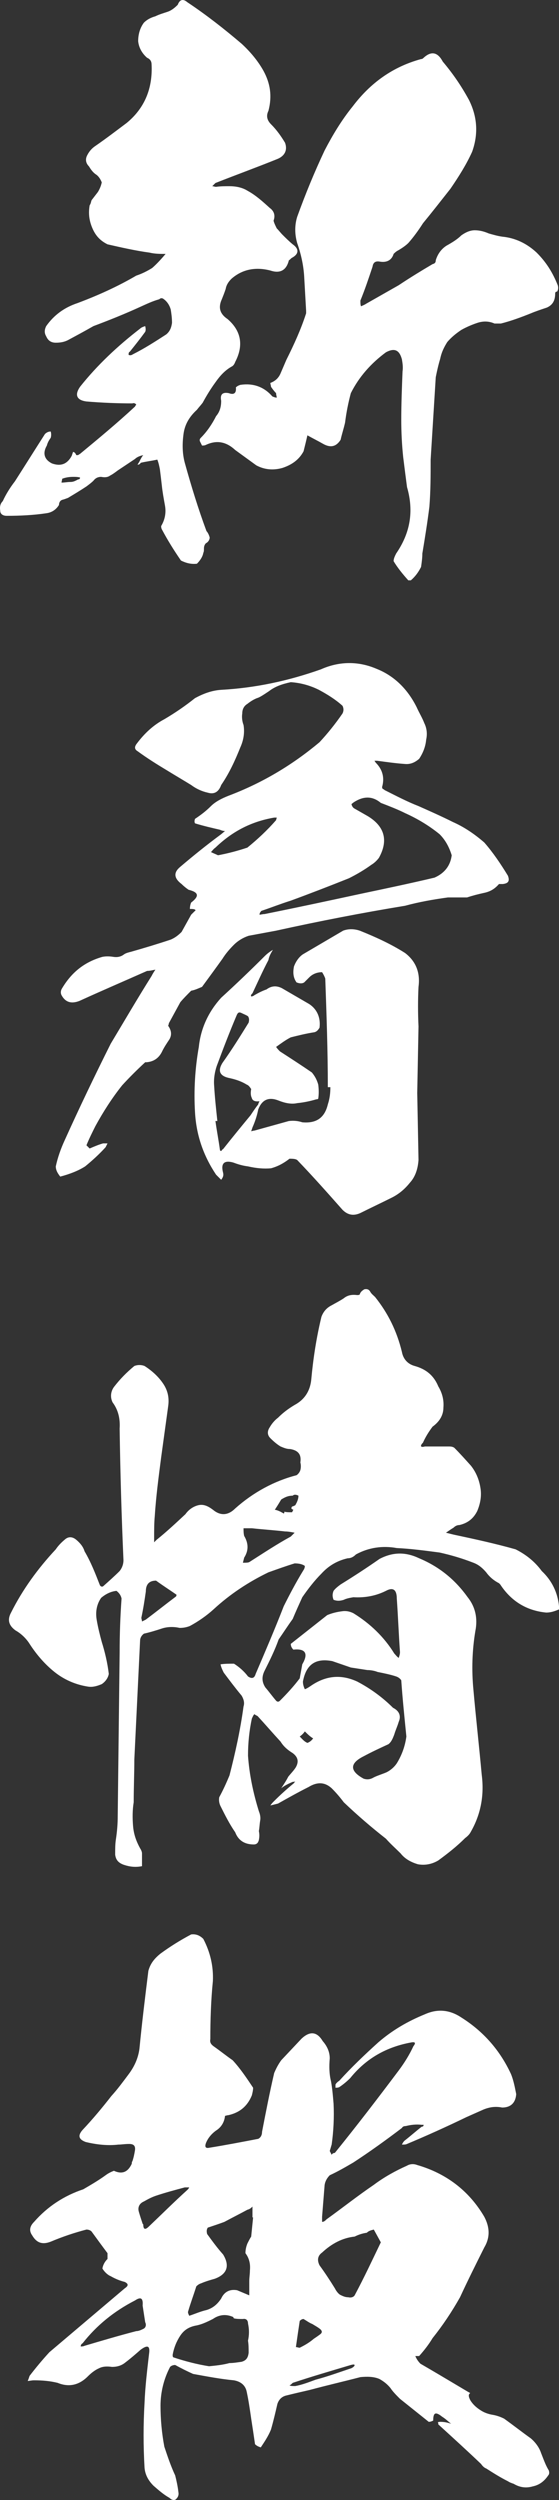
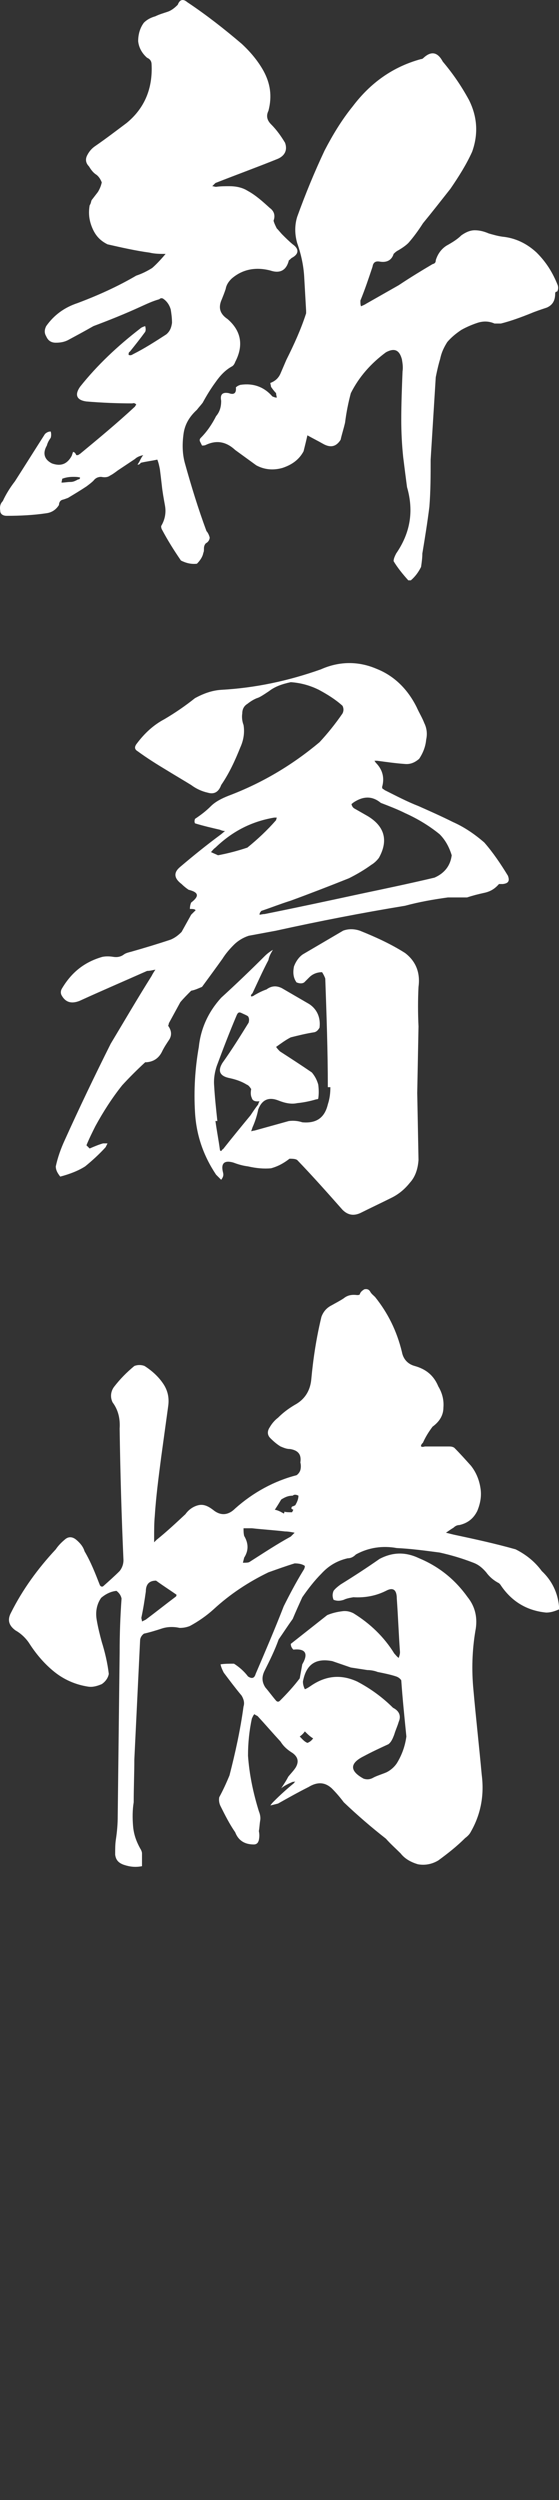
<svg xmlns="http://www.w3.org/2000/svg" id="_レイヤー_2" viewBox="0 0 218.84 978.39">
  <rect x="0" y="0" width="218.84" height="978.39" fill="#333333" stroke="none" />
  <defs>
    <style>.cls-1{fill:#fff;}</style>
  </defs>
  <g id="_レイヤー_1-2">
    <path class="cls-1" d="M80.84,207.87c.5.5,1,1.5,1.25,2.5,0,.75-.5,1.75-1.5,2.25-.5.5-.75,1.25-.75,2s0,1.25-.25,1.75c-.25,1.5-1.25,3-2.5,4.25-2.25.25-4.25-.25-6.25-1.25-2.75-4-5.25-8-7.5-12.25-.25-.5-.25-1-.25-1.25,1.5-2.5,2-5.25,1.5-8s-1-5.5-1.25-8c-.25-2.25-.5-4.25-.75-6.25-.25-1.25-.5-2.5-1-3.75-2.25.5-4.5.75-6.5,1.25-.25.5-.75.75-1.25.75.25-.5.5-.75.75-1.25.5-1,1-2,1.5-2.5-1.25.25-2.5.75-3.25,1.5l-6.75,4.5c-1,.75-2,1.5-3,2-1,.75-2.25.75-3.5.5-1.25,0-2.25.5-3,1.5-.75.75-1.75,1.5-2.75,2.25-2.25,1.5-4.75,3-7.25,4.5-.75.25-1.25.5-2.25.75-.75.25-1.25,1-1.25,2-1.25,2-3,3-5,3.25-5,.75-10.25,1-15.5,1-1.5,0-2.5-.75-2.5-2-.25-1.5,0-2.75,1-3.75,1.25-2.75,3-5.5,4.75-7.75,4-6.25,7.75-12.25,11.75-18.5.5-.5,1.25-1,2.25-1,.25.75.25,1.75,0,2.5-.75,1-1.25,2-1.5,3-1.75,3-1,5.5,2,7,3.5,1.25,6,.25,7.75-3l.5-1.5c.5,0,1,.5,1.25,1.25h.75s.25-.25.75-.5c7.25-6,14.5-12,21.5-18.5,0,0,.25-.5.5-.75-.25-.5-1-.75-1.5-.5-6,0-12-.25-18-.75-3.75-.5-4.75-2.5-2.5-5.75,6.75-8.5,14.75-16,23.5-22.75.5-.5,1.25-.75,2-1,.25,1,.25,1.75,0,2.25-2,2.75-4,5.25-6,7.75-.5.25-.5.75-.5,1.25.5.25,1,.25,1.75-.25,4.5-2.25,8.75-5,13-7.75,1.5-1.25,2-2.75,2.25-4.5,0-2-.25-3.75-.5-5.25-.5-1.75-1.5-3.25-3-4.25-.5-.25-1-.25-1.5.25-2.75.75-5.25,2-7.5,3-6,2.75-12.25,5.25-18.25,7.5-3.5,2-6.75,3.75-10,5.5-1.5.75-3,1-4.75,1s-3-.75-3.75-2.5c-.75-1.25-.75-2.5,0-4,3-4.25,7-7.25,12.25-9,8-3,15.75-6.5,23-10.75,2.25-.75,4.25-1.75,6.25-3,2-1.75,3.75-3.75,5.25-5.5-2,0-4.25,0-6.25-.5-5.5-.75-11-2-16.5-3.25-3-1.5-4.75-3.5-6-6.5s-1.5-5.75-1-8.75c.5-.75.5-1.25.75-2l2.5-3.25c.75-1.25,1.25-2.5,1.5-3.75-.5-1.25-1.25-2.5-2.5-3.25-1-.75-1.75-1.75-2.5-3-1.25-1.25-1.5-2.75-.75-4.25s1.75-2.75,3.25-3.75c4-2.75,8.25-6,12.25-9,7-5.75,10.25-13.5,9.75-23,0-1-.5-2-1.75-2.5-2-1.75-3.25-4-3.5-6.5,0-2.75.75-5.25,2.25-7.25,1.25-1.25,2.75-2,4.5-2.5,1.5-.75,3.25-1.25,4.75-1.75s2.75-1.5,4-2.75c.75-2,2-2.5,3.75-1,7.5,5,14.5,10.5,21.25,16.25,3.25,3,6.25,6.5,8.5,10.5,2.75,5,3.5,10,2,15.75-1,2-.5,3.75,1,5.25,2.25,2.25,4,4.75,5.5,7.25,1,2.75,0,5-2.75,6.25-8,3.25-16.25,6.25-24.5,9.5l-1.25,1.25c.5,0,1,.25,1.5.25,1.75-.25,3.5-.25,5.25-.25,2.5,0,5,.5,7,1.75,3.25,1.75,6,4.25,8.75,6.75,1.75,1.25,2.25,3,1.5,5,.25,1,.75,2,1.25,3,.75.75,1.5,1.75,2.25,2.5,1.25,1.25,2.5,2.5,4,3.75,2.5,1.75,2.5,3.75-.25,5.25-.5.25-.75.75-1.25,1-1,4-3.5,5.25-7.25,4-5.75-1.5-11-.5-15.25,3.25-1.25,1.25-2,2.5-2.25,4-.5,1.5-1,2.75-1.5,4-1.5,3.25-.75,5.75,2.25,7.75,5.5,4.75,6.25,10.5,3,16.75-.25.75-.75,1.5-1.25,1.75-2.75,1.5-4.75,3.75-6.5,6.25-2,2.75-3.5,5.25-5,8-.75,1-1.5,1.75-2.25,2.75-3,2.75-4.75,5.75-5.25,9.5s-.5,7.5.5,11.25c2.5,9,5.25,18,8.5,26.75ZM24.09,188.87c1.25,0,2.25-.25,3.5-.25s2-.5,3-1c.5,0,.75-.25.75-.75-1-.25-1.75-.25-2.75-.25-1.5,0-3,.25-4.25.75,0,.5-.25,1-.25,1.5ZM218.09,114.12c-.5,0-.75.25-.75.75,0,2.75-1,4.5-3.25,5.5-2.25.75-4.5,1.5-6.25,2.25-3.75,1.5-7.75,3-11.75,4h-2.5c-2.25-1-4.5-1-6.75-.25s-4.5,1.75-6.25,2.75c-2.25,1.5-4,3-5.5,4.75-1.25,2-2.25,4-2.75,6.5-.75,2.5-1.25,4.75-1.75,7.25l-2,32.25c0,6.25,0,12.25-.5,18.5-.75,6-1.75,12.25-2.75,18.25,0,1.75-.25,3.5-.5,5.25-1,2-2.25,3.75-4,5.25h-1c-2.25-2.5-4.25-5-5.75-7.5,0-1,.5-2,1-3,5.5-8,7-16.5,4.25-26-.5-3.75-1-7.75-1.5-11.75-.5-4.75-.75-9.75-.75-14.5,0-6.25.25-12.75.5-19,.25-1.75,0-3.25-.25-4.75-1-3.75-3-4.5-6.25-2.75-5.75,4.25-10.5,9.5-13.75,16-1,3.75-1.75,7.5-2.25,11.5-.5,2.25-1.25,4.5-1.75,6.75-1.75,2.75-4,3.25-7,1.5-1.75-1-3.75-2-6-3.25-.5,2.25-1,4.25-1.5,6.25-1.75,3.25-4.5,5.25-8.25,6.5-3.5,1-7,.75-10.25-1l-8.25-6c-3.5-3.25-7.25-4-11.5-2-.5.25-1,.25-1.5.25l-.75-1.5c-.25-.5-.25-1,.25-1.5,2.5-2.5,4.5-5.5,6-8.5,1.5-1.75,2-3.75,2-6-.5-2.5.5-3.5,3-3,2,.75,3,0,2.75-2.25.5-.5,1-.75,1.75-1,5-.75,9.25.75,12.5,4.5.5.25,1.25.5,1.75.5,0-.5-.25-1-.25-1.75-.75-.75-1.5-1.75-2-2.5,0-.5-.25-1-.25-1.5,2-.75,3.25-2,4-3.75l2.25-5.25c3-6,5.75-12,7.75-18.25v-1c-.25-4.5-.5-8.75-.75-13.25s-1.25-9-2.75-13.25c-1-3.5-1-7,0-10.25,3.25-9,6.75-17.5,10.75-26,3.25-6.25,6.75-12,11-17.25,7-9.25,15.75-15.5,26.75-18.5.5,0,.75-.25,1-.5,3-2.75,5.5-2.25,7.5,1.5,4,4.75,7.25,9.5,10.25,15,3.25,6.5,3.75,13.25,1.25,20.25-2.25,5-5.25,9.75-8.5,14.5-3.75,4.75-7.25,9.25-10.75,13.5-1.75,2.75-3.75,5.5-5.75,7.75-1,1-2.5,2-3.75,2.75-1,.5-1.5,1-2,1.5-.75,2.5-2.75,3.5-5.5,3-1.5-.25-2.5.25-2.75,2-1.5,4.5-3,9-4.75,13.25,0,1,0,1.75.25,2.25.5-.25,1.25-.5,2-1l12.75-7.25c4.5-3,9-5.75,13.25-8.25,1-.25,1.25-.75,1.25-1.5.75-2.5,2.25-4.5,4.25-5.75,2.25-1.25,4.25-2.5,5.75-4,1.75-1.25,3.5-2,5.25-2,2,0,3.75.5,5.5,1.25,1.75.5,3.5,1,5.25,1.25,5.25.5,9.75,2.75,13.5,6.25,3.75,3.75,6.25,7.75,8.25,12.75.25.75.25,1.75-.25,2.5Z" />
    <path class="cls-1" d="M196.84,345.97h-1.5c-1.75,2-3.5,3-6,3.5-2.25.5-4.25,1-6.5,1.75h-7.5c-5.5.75-11.25,1.75-16.75,3.25-16.75,2.75-33.5,6-50.5,9.75l-10.75,2c-2.25.75-4.25,2-5.75,3.5-1.75,1.75-3.25,3.5-4.5,5.5-2.5,3.5-5.25,7.25-8,11-1.25.5-2.75,1.25-4.25,1.5-1.5,1.5-3,3-4.25,4.5l-4.5,8.25c0,.5-.25.75-.25,1,1.25,1.75,1.5,3.5.5,5.25-1,1.5-2,3-2.75,4.5-1.25,2.75-3.25,4.25-6.25,4.5h-.5c-3.25,3-6.25,6-9,9-4,5-7.5,10.5-10.5,16-1.25,2.5-2.5,5-3.5,7.5l1.25,1.25c1.75-.75,3.5-1.5,5.25-2h1.75l-.75,1.5c-2.5,2.75-5.25,5.25-8,7.5-2.75,1.75-6,3-9.75,4-1-1.25-1.75-2.5-1.75-4,.75-3.5,2-7,3.5-10.25,5.75-12.75,11.75-25.25,18-37.75,5.25-8.75,10.5-17.75,16-26.5.5-1,1-1.75,1.5-2.5-1.25.25-2.25.5-3.25.5-9,4-17.75,7.75-26.5,11.75-3.25,1.25-5.5.5-7-2.25-.5-1-.25-2,.25-2.75,3.75-6.25,8.75-10.25,15.75-12.25,1.25-.25,2.75-.25,4.25,0s3,0,4.25-1c.75-.5,1.75-.75,2.75-1,5.25-1.5,10.25-3,15.5-4.75,1.75-.75,3-1.75,4.25-3l3.75-6.75,1.5-1.5c.25,0,.25-.25,0-.5-.5-.25-1.25-.25-2-.25,0-1,.25-2,.5-2.5,3.25-2.5,3-4-1-5-.75-.5-1.75-1.25-2.75-2.25-3-2.25-3.25-4.5-.5-6.75,5-4.25,10.25-8.5,16-12.75l1.5-1.25c-.75,0-1.5-.25-2-.5-3.25-.75-6.5-1.5-9.75-2.5-.25-.5-.25-1,0-1.75,2.25-1.5,4.25-3,6.25-5,1.75-1.75,4.25-3,6.75-4,13.25-5,25-12,35.75-21,3.25-3.5,6.25-7.25,9-11.25.5-1,.5-2,0-3-2.75-2.5-6-4.5-9.25-6.25-3.5-1.75-7.25-2.75-11-3-3.5.75-6.25,1.75-8.5,3.5-2.25,1.5-3.75,2.5-4.75,2.75-1.25.5-2.5,1.25-3.75,2.25-1.25.75-2,2-2,3.75-.25,1.5,0,3.25.5,4.5.5,3,0,6-1.25,8.75-2,5-4.25,10-7.5,14.75-1,2.75-2.75,3.75-5.25,3-2.25-.5-4.5-1.5-6.5-3-3.25-2-6.25-3.75-9.5-5.75-3.75-2.25-7.75-4.75-11.5-7.5-1.25-.75-1.25-1.75-.25-3,3-4,6.5-7.25,10.75-9.5,4.25-2.5,8.25-5.25,12-8.25,3.25-1.75,6.5-3,10.25-3.25,13.5-.75,26.25-3.5,39-8,7.25-3.25,14.75-3.25,21.75-.25,7,2.75,12.25,8,15.75,15,1,2.25,2.25,4.25,3,6.25,1,2,1.25,4.25.75,6.5-.25,2.75-1.25,5.25-2.75,7.5-1.75,1.5-3.5,2.25-5.75,2-3.5-.25-7-.75-10.75-1.25h-1l.5.75c2.75,2.75,3.5,6,2.5,9.5,0,.25,0,.5.25.75q.5.25.75.5c4.5,2.25,8.75,4.5,13.25,6.25,4.5,2,9,4,13.5,6.25,4.5,2,8.5,4.75,12.25,8,3.5,4,6.5,8.5,9.25,13,.75,2,.25,3-2,3.25ZM163.84,386.22c-.25,5-.25,10.25,0,15.5l-.5,26,.5,26.25c-.25,3.5-1.25,6.5-3.25,8.75-2,2.5-4.25,4.5-7.25,6-4,2-8.25,4-12.25,6-2.75,1.25-5,.75-7-1.25-5.75-6.5-11.5-13-17.75-19.5-.75-.5-2-.5-3-.5-2.25,1.75-4.5,3-7.25,3.75-2.75.25-5.75,0-9-.75-2-.25-3.75-.75-5.75-1.5-3.5-1-5,.25-4,4,.25,1,0,1.75-.75,2.75l-2-2c-5-7.5-7.75-15.5-8.25-24.5-.5-8.5,0-17,1.5-25.5.75-7.25,3.75-13.75,8.75-19.25,5.75-5.25,11.5-10.75,17-16.25,1-1,2-1.75,3.25-2.5-.75,1.25-1.5,2.5-1.75,4-2.25,4.25-4.25,8.75-6.25,13-.5.5-.75.75-.5,1.25.5,0,1-.25,1.25-.5,1.75-1,3.25-1.75,4.75-2.25,2-1.5,4-1.5,6-.5l10.75,6.25c3,2,4.5,5.25,4,9.25-.5.75-1,1.5-2,1.75-3.25.5-6.25,1.25-9.25,2-2,1-4,2.5-5.75,3.75.5.75,1,1.25,1.5,1.75,4.25,2.75,8.5,5.5,12.5,8.25,1.25,1.5,2,3,2.5,4.75.25,2,.25,3.75,0,5.5-.25.25-.5.25-.75.25-2.5.75-5,1.25-7.5,1.5-2.25.5-4.75,0-7.25-1-3.75-1.5-6.5-.5-8,3.5-.5,2.5-1.25,4.75-2.25,7l-.5,1.5c.25,0,.75-.25,1.25-.25l13.5-3.75c2-.25,3.75,0,5.25.5,5.5.5,8.75-1.75,10-7,.75-2.25,1-4.5,1-6.75h-1c0-14.25-.5-28.25-1-42.5-.25-.75-.75-1.75-1.25-2.5-2,0-3.75.75-5,2l-2,2c-.75.5-1.75.5-3,0-1.25-1.75-1.5-3.75-1-6.25.75-2,2-3.75,3.5-4.75l15.75-9.25c2-.75,4.25-.75,6.5,0,6.25,2.5,12.25,5.25,17.75,8.75,4.25,3.25,6,7.75,5.25,13.25ZM108.09,320.97c0-.25.25-.75.25-1h-1c-8.75,1.5-16.25,5.25-23,11.75-.75.5-1.25,1.25-1.75,1.75,1,.5,1.75.75,2.75,1.25,4-.75,7.75-1.75,11.5-3,4-3.25,7.75-6.75,11.25-10.75ZM98.09,436.47c1-1.5,2-3,3-4.25,0-.25.25-.75.5-1.25-1.75.25-2.75-.25-3-1.25-.5-1-.5-2.25-.25-3.5-.5-.75-1-1.5-1.75-1.75-2-1.25-4.25-2-6.5-2.5-4-.75-5-2.75-3-6,3.75-5.25,7-10.5,10.25-15.75.25-1,.25-1.75-.25-2.5-.75-.5-1.5-.75-2.5-1.25s-1.5-.25-2,1c-2.75,6.5-5.25,13-7.75,19.75-.75,2.25-1.25,5-1,7.75.25,4.5.75,9,1.25,13.75h-.75c.5,3.75,1.25,7.5,1.75,11.25,0,.25.25.5.5.5.25-.25.5-.75.75-.75,3.75-4.75,7.25-9,10.75-13.25ZM176.84,334.72c-1-3.25-2.5-6-4.75-8.25-4-3.25-8.5-6-13.5-8.25-3-1.5-6.25-2.75-9.5-4-3-2.5-6.25-2.75-9.75-.75-.5.25-1.25.75-1.75,1.25.25,1,.75,1.5,1.25,1.75l5.25,3c6.5,4,8,9.5,4.25,16.25-.75,1-1.75,2-3,2.75-2.75,2-5.75,3.75-8.75,5.25-7.5,3-15.25,6-22.75,8.75-4,1.25-7.75,2.75-11.5,4-.5.5-.75,1-.75,1.5.5,0,1.25-.25,2-.25,12.5-2.5,25.25-5.25,38-8,9.5-2,19-4,28.5-6.25,4-1.75,6.25-4.75,6.75-8.75Z" />
    <path class="cls-1" d="M218.84,628.59v1.25c-1.75.75-3.25,1.25-5,1.25-7.75-.75-13.75-4.5-18-11l-.5-.5c-2-1-3.75-2.5-5-4.25-1.5-1.75-3-3-5-3.75-4.5-1.75-8.75-3-13.25-4-5.75-.75-11.25-1.5-16.75-1.75-5.5-1-11-.25-16,2.5-1,1-2,1.5-3.25,1.5-4.25,1-7.5,3-10.25,6-2.75,2.75-5.25,6-7.5,9.25-1.25,2.75-2.5,5.5-3.75,8.5-2,2.75-3.75,5.5-5.5,8-1.5,4.25-3.5,8.25-5.5,12.25-1.25,2.5-1,4.5.25,6.5,1.5,1.75,2.75,3.5,4.25,5.25.5.5,1,.5,1.5,0,2.75-2.75,5.5-5.75,7.75-8.75l1-5.5c2.5-4.25,1.25-6.25-3.5-5.75-.75-.75-1-1.5-1-2.25l14.25-11.25c1.75-.75,3.75-1.25,5.75-1.5,1.5-.25,3,0,4.5.75,6.5,4,12,9.25,16,15.75.5.5,1,1.25,1.75,1.75.25-.75.5-1.5.5-2.25-.5-7-.75-14-1.25-21,0-3.5-1.5-4.5-4.25-3-4,2-8.25,2.75-12.75,2.5-1.5.25-2.75.5-3.75,1-1.5.5-2.75.5-4,0-.5-1.25-.5-2.25,0-3.5.75-1,1.75-1.75,2.75-2.5,5.25-3.25,10.25-6.5,15.25-10,5.25-2.75,10.25-2.75,15.5-.25,7.75,3.25,14,8.25,19,15.25,3,3.75,4,8.25,3,13.25-1.25,7.5-1.5,15.25-.75,23,1,11.25,2.25,22.25,3.25,33.25,1,7.75-.25,15.25-4.25,22.25-.5,1-1.25,1.75-2.25,2.5-3.25,3.25-6.75,6-10.5,8.75-2.5,1.5-5.25,2-8,1.5-2.5-.75-5-2-6.75-4.25-2-2-4-3.75-5.75-5.75-5.75-4.5-11.25-9.25-16.5-14.25-1.5-2-3-3.75-4.75-5.5-2.75-2.5-5.75-2.5-9-.5-4,2-8,4.25-12,6.5l-3,.75c.5-.75,1-1.25,1.5-1.75,2.5-2.5,5-4.75,7.75-7l.5-.75c-.25.25-.75.25-1,.25-1.75.75-3.25,1.5-4.5,2.5,1-1.5,2-3,2.75-4.5,1-1.25,2.25-2.5,3-3.75,1.25-2.25.75-4-1.25-5.5-2-1.25-3.5-2.5-4.75-4.5-3-3.25-6-6.75-9-10-.5-.25-1-.5-1.25-.75-.5.5-.75,1.25-1,1.75-1,4.75-1.5,9.5-1.5,14.5.5,7.25,2,14.5,4.25,21.75.5,1.25.75,2.5.5,3.75-.25,1.5-.25,2.75-.5,4,.25,1.25.25,2.25,0,3.5-.25,1-.75,1.75-2,1.75-3.5,0-6-1.5-7.25-4.75-2.25-3.25-4-6.75-5.75-10.25-.5-1-.75-2.25-.5-3.5,1.5-2.75,2.75-5.5,4-8.5,2.25-8.75,4.25-17.75,5.5-27,.5-1.5,0-3-.75-4.25-2.5-3-4.75-6-7-9-.5-1-1-2-1.25-3.25,1.75-.25,3.5-.25,5.25-.25,2,1.25,4,3,5.5,5,1.5,1,2.5.75,3-1,3.75-8.75,7.5-17.5,11-26.5,2.25-4.5,4.75-9.25,7.5-13.75.5-.75.75-1.25.75-2-1-.75-2.5-1-4-1-3.25,1-6.75,2.25-10.25,3.5-7.75,3.75-15,8.5-21.5,14.5-2.75,2.5-6,4.75-9.25,6.5-1.25.5-2.5.75-4,.75-2.25-.5-4.75-.5-7,.25s-4.75,1.5-7,2c-1,.75-1.5,1.75-1.5,2.75l-2.25,46.5c0,5.5-.25,11-.25,16.75-.5,3-.5,6.25-.25,9.25.25,3.25,1.25,6,2.75,8.75.5.75.75,1.5.75,2v5c-2.5.5-4.75.25-7-.5s-3.25-2-3.5-4c0-2.25,0-4,.25-5.75.5-3.25.75-6.25.75-9.5.25-21.5.5-42.75.75-64,0-7,.25-14,.75-21-.25-1.25-1-2.25-2-3-2.25.25-4.25,1.25-6,2.75-1.75,2.5-2.25,5.5-1.75,8.5s1.25,6,2,8.75c1.25,4,2.25,8.25,2.75,12.5-.25,1.5-1.25,3-2.75,4-1.75.75-3.5,1.25-5.25,1-5-.75-9.5-2.75-13.25-5.75s-7-6.75-9.75-11c-1.25-2-3.25-4-5.5-5.25-2.75-2-3.25-4.25-1.75-7,4.5-9,10.5-17.25,17.5-24.75,1-1.5,2.25-2.75,3.75-4,1.25-1,2.75-1,4.25.25s2.75,2.75,3.25,4.5c2.5,4.25,4.25,8.75,6,13.25.25.5.75.75,1.25.5,2.25-2,4.5-4,6.5-6,1-1.25,1.5-2.75,1.5-4.25-.75-17-1.25-34.25-1.5-51.5.25-3.75-.5-7.25-2.75-10.25-1-2-.75-4.25.5-6,2.5-3.25,5-5.75,8-8.25,1.25-.5,2.75-.5,4,0,2.75,1.75,5.25,4,7,6.5,2,2.75,2.75,5.75,2.25,9.25l-2.75,20c-1,7.75-2,15.25-2.5,23-.25,2.75-.25,5.5-.25,8.5v1.75l1-1c3.75-3,7.5-6.5,11.25-10,1.25-1.75,3-3,5-3.5s3.75.25,5.75,1.75c3,2.5,6,2.25,8.75-.5,7-6.25,15.25-10.75,24-13,.75-.5,1.25-1.25,1.5-2,.25-1,.25-2,0-3,.5-3.25-1-4.75-4-5.25-1.5,0-2.5-.5-3.75-1-1.25-.75-2.5-1.75-4-3.25-1.25-1.25-1.25-2.75-.25-4.25,1-1.75,2.25-3,3.25-3.75,2-2,4-3.5,6.5-5,3.75-2,6-5.25,6.5-9.75.75-8.25,2-16.5,4-24.75.75-2,2-3.5,4-4.5,1.75-1,3.25-1.75,4.75-2.75,1.5-1.25,3.25-1.5,5.25-1.25.25,0,.75,0,1-.25.25-1,1-1.5,1.75-2,1-.25,1.75,0,2.25.75.5,1,1.25,1.5,2,2.25,5,6.25,8.5,13.25,10.5,21.5.5,2.75,2.25,4.75,5,5.5,4.5,1.25,7.5,3.75,9.25,8,1.5,2.5,2.25,5.25,2,8.25,0,3-1.5,5.5-4.25,7.5-1.5,2-2.75,4-3.75,6.25-1.25,1.25-1,2,.75,1.5h9.25c.75,0,1.5,0,2.25.5,2.25,2.25,4.25,4.5,6.5,7,2,2.5,3.25,5.5,3.75,8.75.5,3,0,6-1.25,9-1.5,3-3.75,4.75-7,5.5-1,0-1.75.5-2.25,1-1.25.75-2.25,1.5-3,2l3,.75c8.25,1.75,16.25,3.5,24.25,5.75,4,2,7.5,4.75,10.25,8.5,4,3.75,6.25,8.5,6.75,13.75ZM69.09,624.09c-2.5-1.75-5.25-3.5-8-5.5-2.75,0-4,1.5-4,4.25-.5,3.5-1,6.75-1.75,10.25,0,.5.25,1,.25,1.5l1.5-.75c4-3,7.75-6,11.75-9,.25-.25.25-.5.25-.75ZM115.34,599.84c-1.25-.25-2.5-.5-3.75-.5-4.25-.5-8.5-.75-13-1.25h-3.25c0,1,0,2,.25,3,1.75,3,1.75,5.75,0,8.5l-.5,2c1,0,2,0,2.5-.25,5.5-3.5,10.75-7,16.25-10l1.5-1.5ZM116.84,585.34c-1-.5-1.75-.5-2.25,0-2,0-3.25.75-4.5,1.5-.75,1.25-1.5,2.5-2.5,4,1.25.25,2.25.75,3.5,1.5.25-.25.25-.5.25-.75.75.25,1.75.25,3,.25l.5-1c-.75-.25-1-.5-.5-1.25.25,0,.75-.25,1.25-.5.75-1.25,1.25-2.5,1.25-3.75ZM117.34,679.59c1,1,1.75,2,3,2.5.75-.25,1.5-.75,2.25-1.75-1.25-.75-2.25-1.75-3.25-2.75-.5.75-1.25,1.5-2,2ZM118.59,658.09c0,1,.25,2,.75,3,.75-.25,1.5-.75,2.25-1.25,5.75-4,11.75-4.75,18.25-1.75,5.25,2.75,10,6.25,14,10.25,2.5,1.25,3.25,3.25,2.25,5.5-.5,1.75-1.25,3.25-1.75,5-.5,1.25-1,2.75-2.25,3.75-3.25,1.5-6.5,3-9.75,4.75-5.5,2.75-5.5,5.75,0,8.75,1.5.5,2.75.25,4-.5,1.5-.75,3.25-1.25,5-2,1.5-.75,3-2,4-3.5,2-3.25,3.25-6.75,3.75-10.5-.75-7.5-1.5-14.75-2-22-.5-.75-1.25-1.25-2-1.5-2.25-.75-4.75-1.25-7.25-1.75-1.25-.5-2.75-.75-4-.75l-6.5-1-7.25-2.5c-6.5-1.25-10.25,1.25-11.5,8Z" />
-     <path class="cls-1" d="M214.59,968.8c-1.5,2.25-3.5,3.75-6,4.25-2.5.75-5,.5-7.5-1-.75-.25-1.5-.5-2.25-1-3-1.5-5.75-3.25-8.5-5-.75-.25-1.5-1-2-1.75-5.5-5.25-11-10.25-16.75-15.5,0-.5,0-.75-.25-.75.25-.25.75-.25,1-.25,1.5,0,2.75.25,4.25.75-1.25-1-2.25-2-3.5-2.75-2.5-2-3.5-1.75-3.5,1.5-.5.25-1,.5-1.75.5l-11.25-9c-1.5-1.5-2.75-2.75-3.75-4.25-1.25-1.5-2.5-2.5-4.25-3.5-2.25-1-5-1-7.5-.75-6.75,1.75-13.25,3.25-19.75,5-3.25.75-6.5,1.5-9.5,2.25-1.75.5-2.75,1.75-3.25,3.25-.75,3.25-1.5,6.5-2.5,10-1,2.5-2.5,4.75-4,7-.75-.25-1.5-.5-2.25-1.25-.5-3.5-1-6.75-1.5-10-.5-3.5-1-7-1.75-10.5-.5-2.5-2.25-4-5-4.5-5.25-.5-10.5-1.5-16-2.5-2.25-1-4.75-2.25-7-3.5-.75,0-1.5.25-2,.75-2.5,4.75-3.75,10-3.75,15.25s.5,10.75,1.5,16c1.25,3.75,2.5,7.5,4.25,11.25.5,2,1,4.25,1.25,6.5.25,1.25-.25,2.25-1.25,3-.75.25-1.5,0-2.25-.75-2.25-1.25-4.25-3-6.25-4.75-2-2-3.25-4.25-3.5-7-.5-8.5-.5-17,0-25.5.25-6.25,1-12.5,1.75-19,.5-3.25-.5-3.75-3.25-1.75-2,1.75-4,3.5-6,5-1.5,1.25-3.25,1.75-5.25,1.75-1.75-.25-3.5-.25-5,.5-1.75.75-3.25,2-4.5,3.25-3.5,3.5-7.5,4.25-11.75,2.5-3-.75-6-1-9.25-1-1,0-1.75.25-2.5.25.25-.5.5-1.25.75-2,2.5-3.25,5-6.25,7.75-9.25l29.5-25c1.5-1,1.5-1.75,0-2.5-2-.5-3.75-1.25-5.5-2.25-1.25-.5-2.5-1.75-3.25-3,.25-1.5,1-2.75,2-3.75v-2.25c-2.25-3-4.25-5.75-6.25-8.5-.5-.5-1.25-.75-2-.75-4.75,1.25-9.25,2.75-14,4.75-3.25,1.25-5.5.5-7.25-2.5-1.25-1.75-1-3.5.75-5.25,5.25-6,11.75-10.25,19.25-12.75,3-1.75,6-3.5,8.75-5.5,1-.75,2-1.25,3.25-1.75,3.25,1.5,5.5.5,7-2.75,0-.25,0-.75.25-1,.5-1.5.75-2.75,1-4.25.25-1.75-.5-2.5-2.25-2.5s-3,.25-4.25.25c-4.25.5-8.5,0-12.75-1-2.75-1-3.25-2.5-1.25-4.75,4-4.25,7.75-8.75,11.25-13.25,2.5-2.75,4.5-5.5,6.75-8.5s3.75-6.25,4.25-10c1-10.25,2.25-20.5,3.5-30.5.75-2.75,2.25-4.75,4.75-6.75,3.75-2.75,7.75-5.25,12-7.5,2-.25,3.5.5,4.75,1.75,2.75,5.25,4,10.75,3.75,16.5-.75,7.5-1,15.25-1,22.75-.25,1.25.25,2,1.25,2.75,2.5,1.75,5,3.75,7.5,5.5,3,3.25,5.5,7,8,10.75,0,1-.25,2-.5,3-1.75,4.25-4.75,6.75-9.25,7.75-.5,0-1,.25-1.25.25-.25,2.5-1.5,4.5-3.5,5.75-1.75,1.25-3.25,3-4,5-.5,1.5,0,2,1.25,1.75,6.25-1,12.75-2.25,19.25-3.5,1-.5,1.5-1.5,1.5-2.75,1.5-7.75,3-15.5,4.75-23,.75-1.75,1.5-3.25,2.75-5l8-8.5c3.25-3,6-2.75,8.25,1,1.75,2,2.75,4.25,2.75,6.75-.25,3-.25,6,.5,9,.5,2.75.75,5.75,1,8.75.25,5.25,0,10.75-.75,16-.25.75-.5,1.75-.75,2.5l.75,1.5c.25-.5.75-.75,1.25-.75,8.5-10.5,16.75-21.25,25-32.25,2.25-3,4.25-6.25,5.75-9.5,1-1.25.75-1.75-.75-1.5-9.75,1.75-17.75,6.25-24,14-1.25,1.25-2.75,2.5-4.25,3.5-.5.25-1,.25-1.5.25v-1.25c.25-.5.75-1,1.5-1.5,4.75-5.25,10-10.25,15.25-15,5.5-4.75,11.5-8.25,18.25-11,5-2.25,9.75-1.75,14.25,1.25,8.75,5.5,15.25,13,19.5,22.25,1,2.5,1.5,5.25,2,7.75-.25,3.5-2.25,5.25-5.5,5.25-2.5-.5-4.75-.25-7.25.75l-6.75,3c-7.75,3.75-15.5,7.25-23.25,10.5-.5.25-1,.25-2,.25.25-.5.5-1,1-1.5,2.25-1.75,4.5-3.75,6.75-5.5.5,0,.75-.25.75-.75h-.75c-2.25-.25-4.25,0-6.25.5-.75,0-1.25.25-1.5.75-6.25,4.75-12.5,9.25-19,13.5-3,1.75-6,3.5-9.25,5-1,1-1.75,2.25-2,3.75l-1,12.5v2c.75,0,1.25-.5,1.75-1,6.25-4.5,12.25-9.25,18.5-13.5,4-3,8.5-5.5,13-7.5,1.25-.75,2.75-.75,4-.25,11.25,3.25,20.25,10,26.25,20.25,2.25,4.25,2.25,8.25,0,12-3.25,6.5-6.5,13-9.5,19.5-3.25,5.75-6.75,11-10.75,16-1.5,2.5-3.25,4.75-5.25,7h-1.5c.5,1.25,1.25,2.25,2,3,10.75,6.25,17.25,10.25,19.5,11.5-.75.5-.75,1.25,0,2.75.75,1.25,2,2.75,4.5,4.25,1.25.75,2.75,1.25,4.25,1.5s3,.75,4.5,1.5c3.5,2.5,7,5.25,10.5,7.75,1.75,1.5,3.25,3.5,4,5.75,1,2.5,1.75,4.75,3,6.75.25.75.25,1.5-.25,2ZM56.34,911.3c.75-.5,1-1.5.5-2.5l-1-6.5c.25-3-.75-3.5-3-2-8.25,4.25-15,9.75-20.5,16.75-.5.25-.75.75-.75,1.25.5,0,1,0,1.5-.25,6.75-2,13.5-4,20.25-5.75,1,0,2-.5,3-1ZM73.34,857.05c.25-.25.5-.5.75-1h-1.75c-3.75,1-7.5,2-11.25,3.25-1.5.5-3,1.25-4.75,2.25-1.75.75-2.5,2.25-2,4s1,3.25,1.5,4.75l.25.25c0,2,.75,2.25,2.25.75,5-4.75,9.75-9.5,15-14.25ZM94.59,924.3c1.75-.5,2.5-1.5,2.75-3.5,0-1.75,0-3.25-.25-4.75.5-2.25.5-4.5,0-6.75,0-1.25-.75-2-2-1.75-1.25,0-2.5,0-3.5-.25-.25-.25-.25-.5-.25-.5-2.75-1.25-5.5-1-8,.75-2,1-4,2-6.25,2.5-3,.5-5,1.75-6.5,4s-2.5,4.75-3,7.5c0,.5,0,.75.25,1,4.5,1.5,9.25,2.75,14,3.5,2.5-.25,5.25-.5,8-1.25,1.5,0,3-.25,4.75-.5ZM99.09,867.8h-.25v-4.25c-.5.5-1,1-2,1.25-2.75,1.5-5.75,3-9,4.75-2,.75-4.25,1.5-6.5,2.25-.5.75-.5,1.5-.25,2.5,2,2.75,4,5.5,6.25,8,2.75,4.5,1.5,7.75-3.25,9.5-1.75.5-3.5,1-5.25,1.75-.75.25-1.25.5-2,1.25-1,3.25-2.25,6.5-3.25,10,0,.5.25,1,.5,1.5,2.25-.75,4.5-1.75,6.75-2.25,2.5-.75,4.25-2.25,5.75-4.5,1.25-2.75,3.5-3.75,6.25-3.25l4.75,2v-5.75c0-1.25.25-2.5.25-4,.25-2.5-.25-4.75-1.75-6.75,0-1.25.25-2.5.75-3.75.5-1,1-2,1.5-2.75l.75-7.5ZM138.84,925.55c-.25-.25-.5-.25-1.5,0-7.5,2.25-15.25,4.5-22.75,7-.5.5-.75.75-1.25,1,.5.25,1.25.25,2.25.25,2.75-.5,5.25-1.5,8-2.5,4.75-1.25,9.5-3,14-4.5,1-.5,1.25-1,1.25-1.25ZM115.84,918.55c.5,0,1,.25,1.5.25,2-1,3.75-2,5.5-3.5.75-.5,1.5-1,2.5-1.75s.75-1.5-.25-2.25-2-1.25-2.75-1.75c-1.25-.5-2.25-1.25-3.5-2-.5,0-1,.25-1.5.75-.5,3.25-1,6.75-1.5,10.25ZM149.09,877.55l-2.75-5c-1,.25-2,.5-2.75,1.25-1.75.25-3.25.75-4.75,1.5-4.75.5-9,2.75-12.75,6.25-1.75,1.25-2,3-1,5,2,2.75,4,5.75,6,9,.5,1,1.25,2,2,2.5,1,.5,2,1,3.25,1,1,.25,2,0,2.5-.75,3.75-7,7-14,10.25-20.75Z" />
  </g>
</svg>